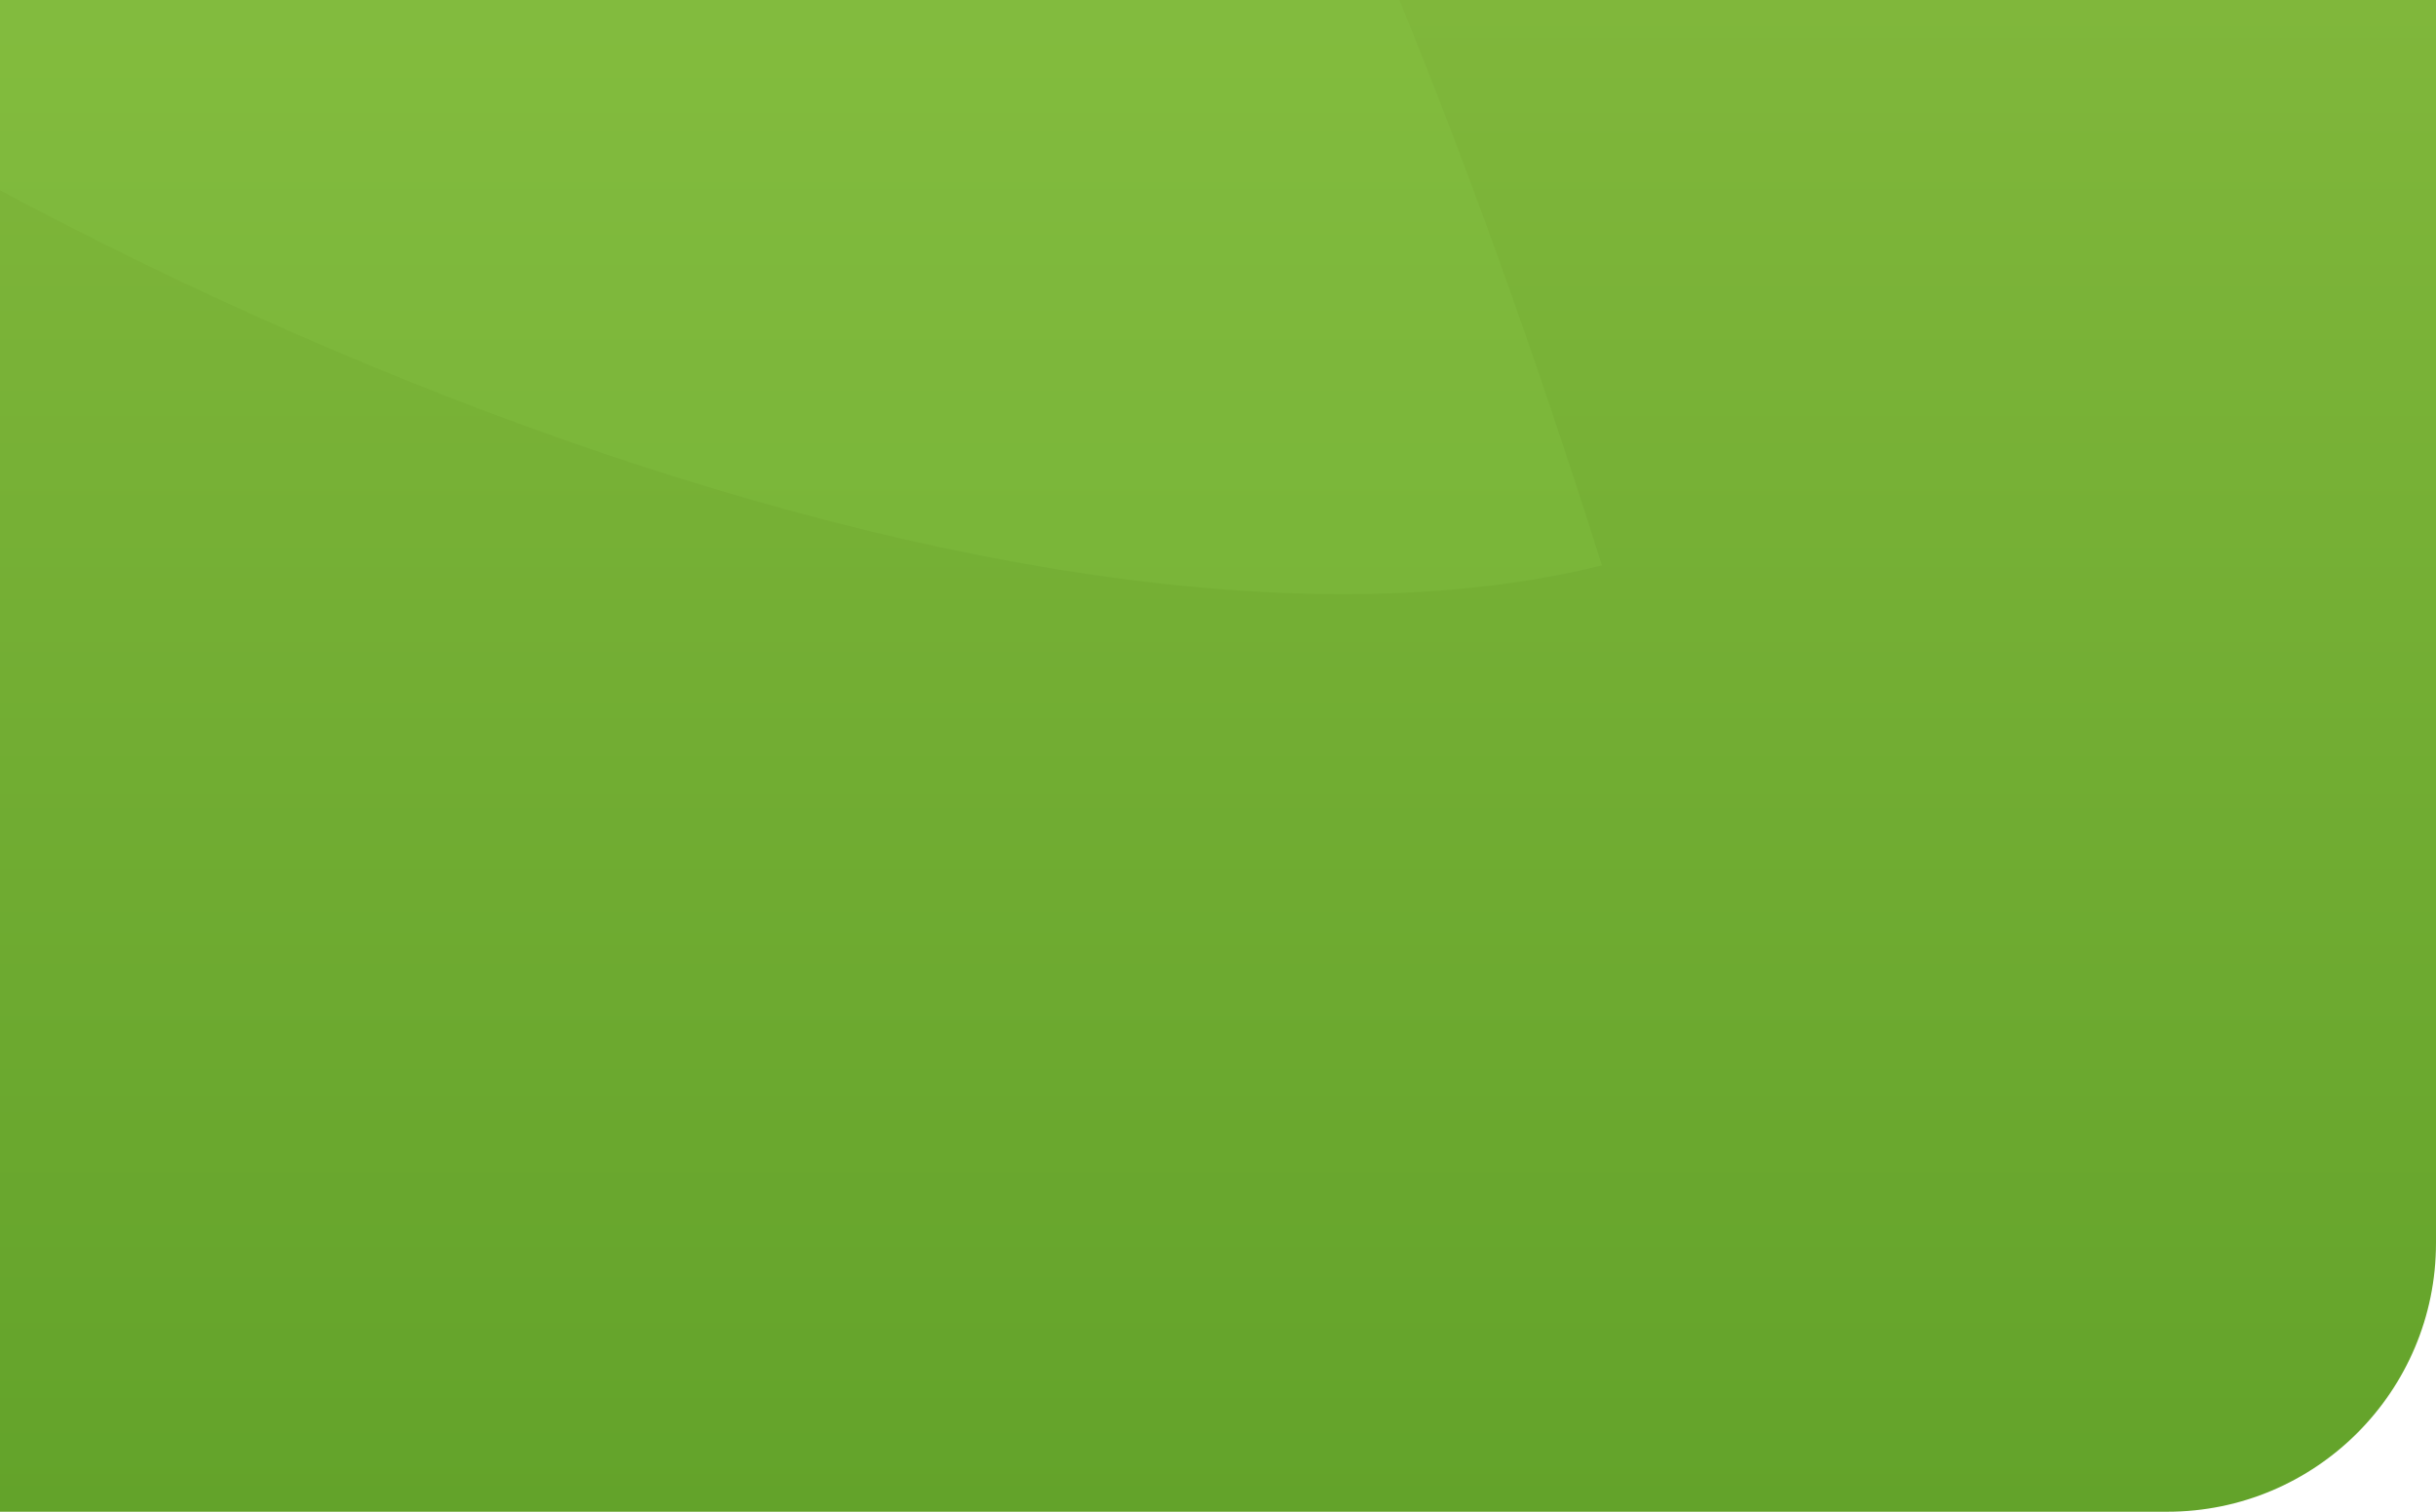
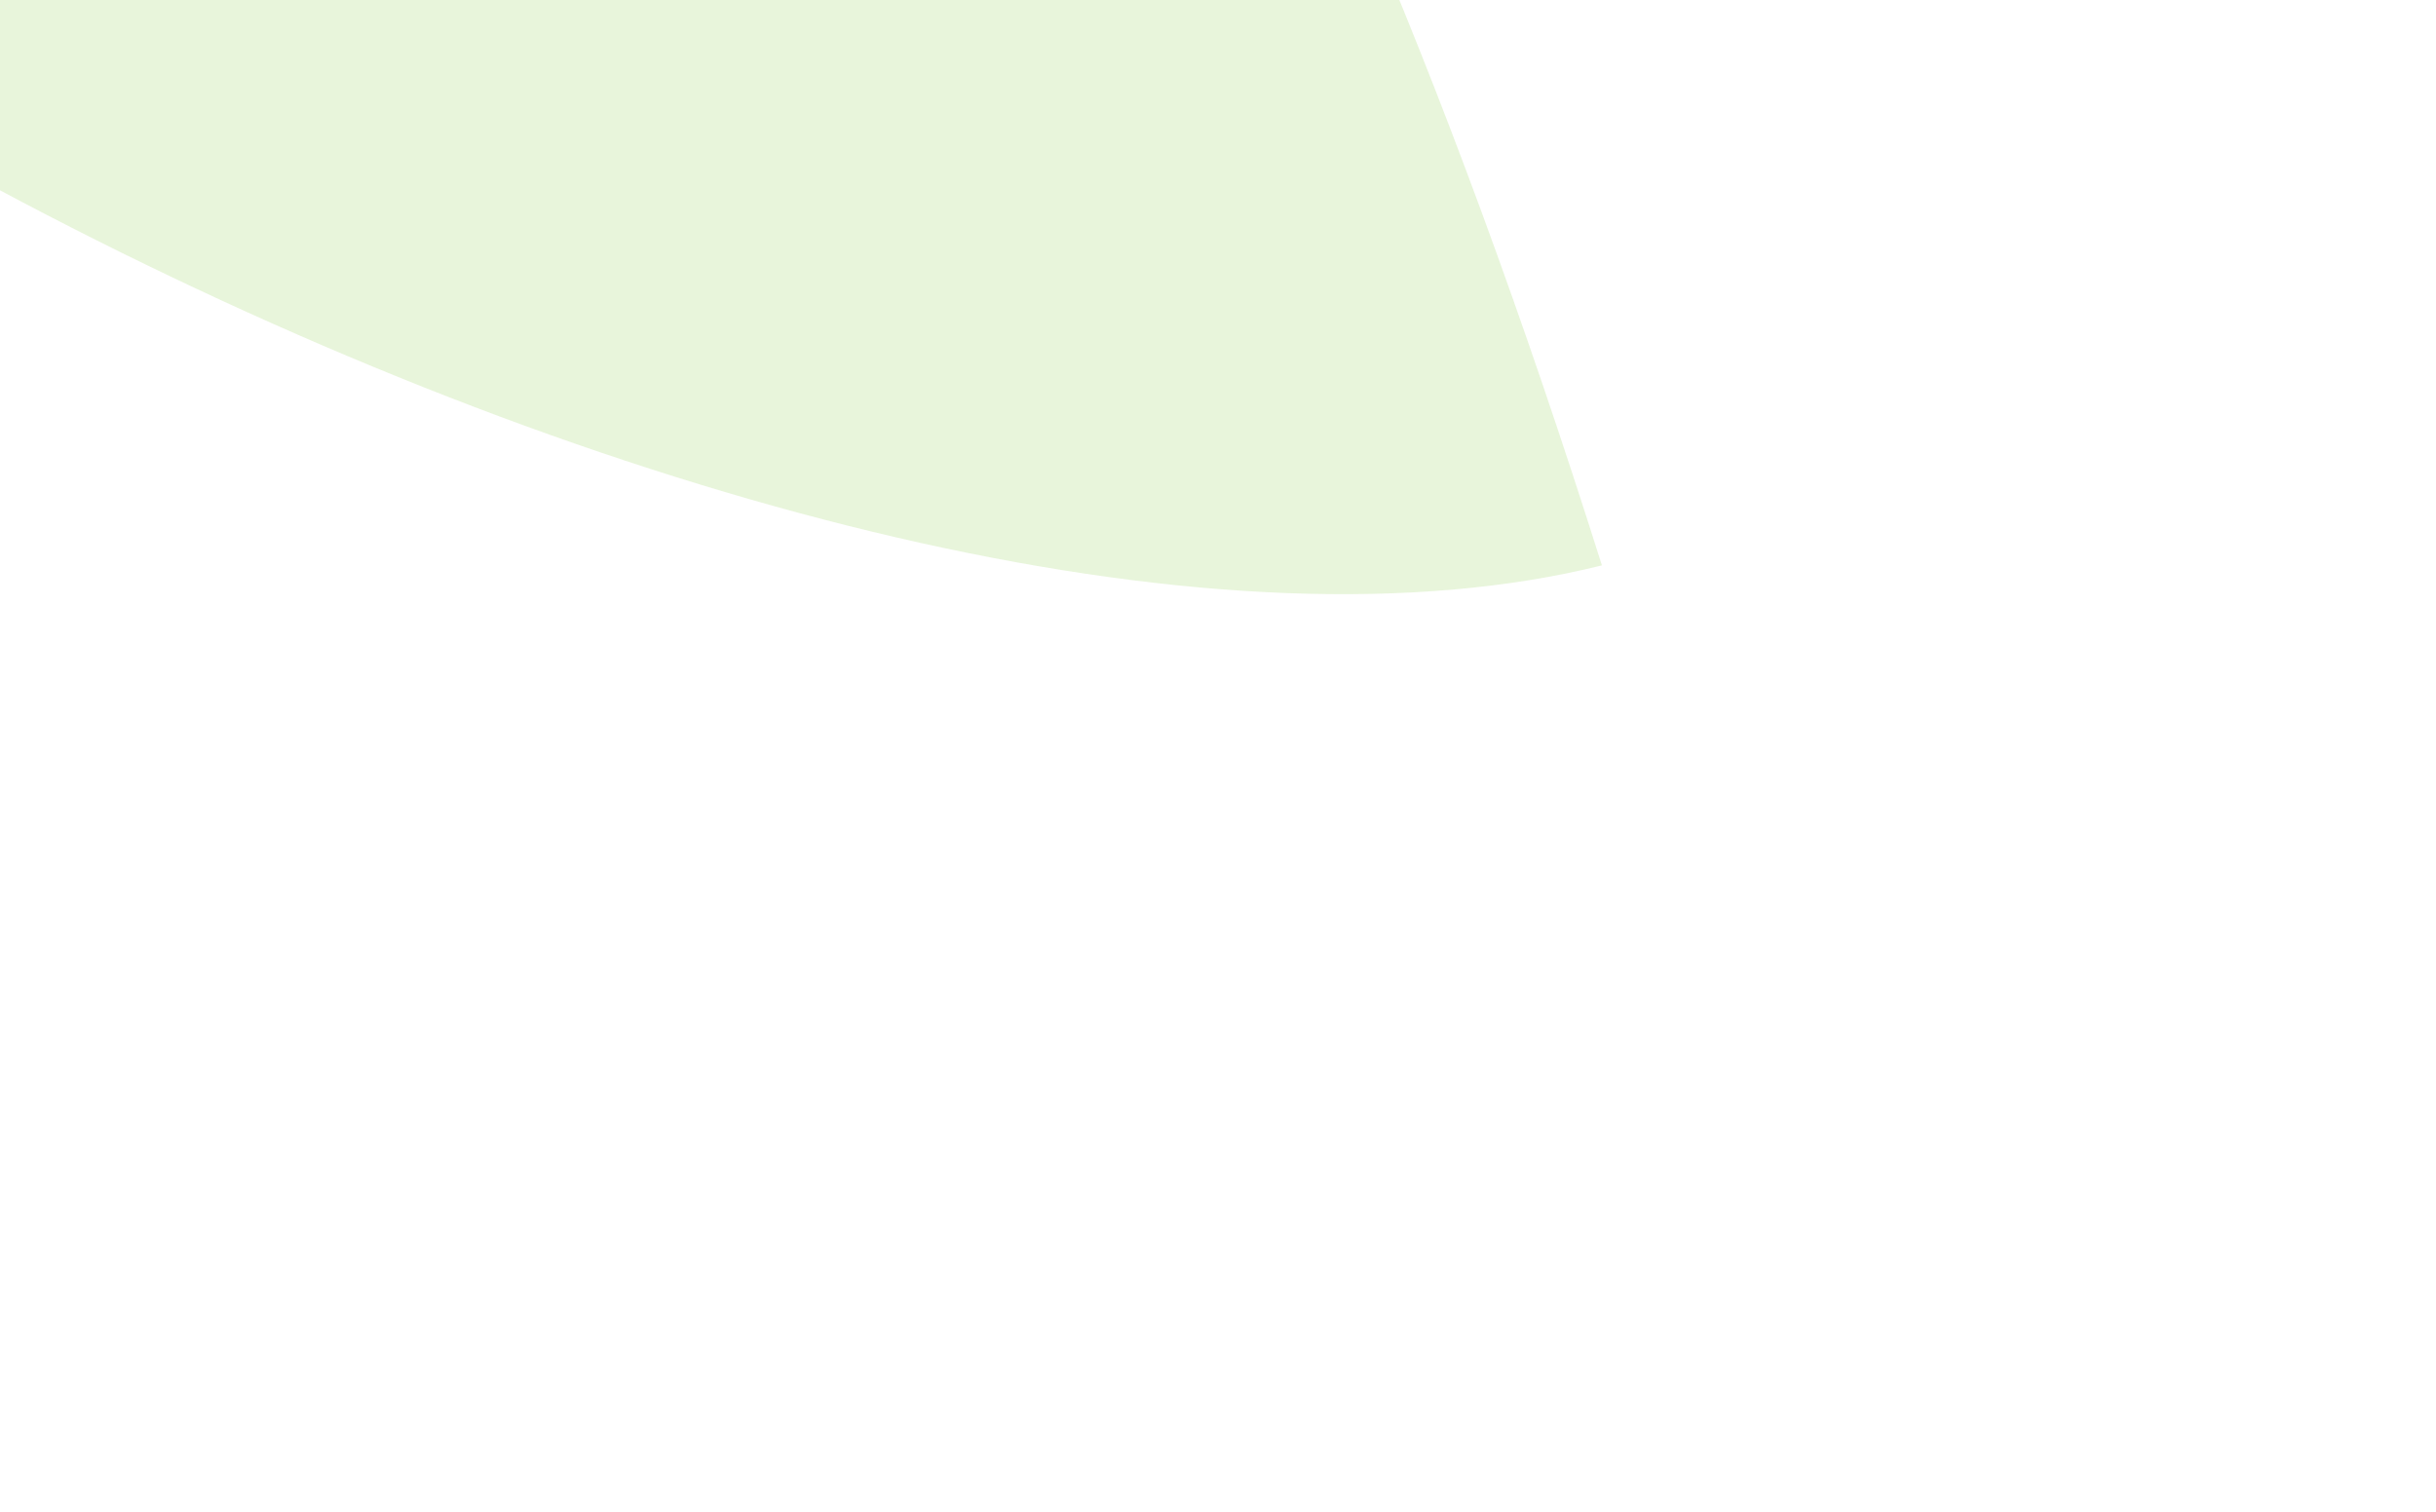
<svg xmlns="http://www.w3.org/2000/svg" width="290" height="180" viewBox="0 0 290 180" fill="none">
  <g clip-path="url(#clip0_513_972)">
-     <path d="M0 0H290V148C290 165.673 275.673 180 258 180H0V0Z" fill="url(#paint0_linear_513_972)" />
    <path fill-rule="evenodd" clip-rule="evenodd" d="M-140.298 -100.867C10.389 -223.672 116.354 -168.15 190.705 67.319C101.088 89.639 -80.998 -0.782 -136.097 -93.589L-140.298 -100.867Z" fill="#8DCD4F" fill-opacity="0.2" />
  </g>
  <defs>
    <linearGradient id="paint0_linear_513_972" x1="145" y1="0" x2="145" y2="180" gradientUnits="userSpaceOnUse">
      <stop stop-color="#80B73B" />
      <stop offset="1" stop-color="#63A32A" />
    </linearGradient>
    <clipPath id="clip0_513_972">
      <path d="M0 0H290V148C290 165.673 275.673 180 258 180H0V0Z" fill="white" />
    </clipPath>
  </defs>
</svg>